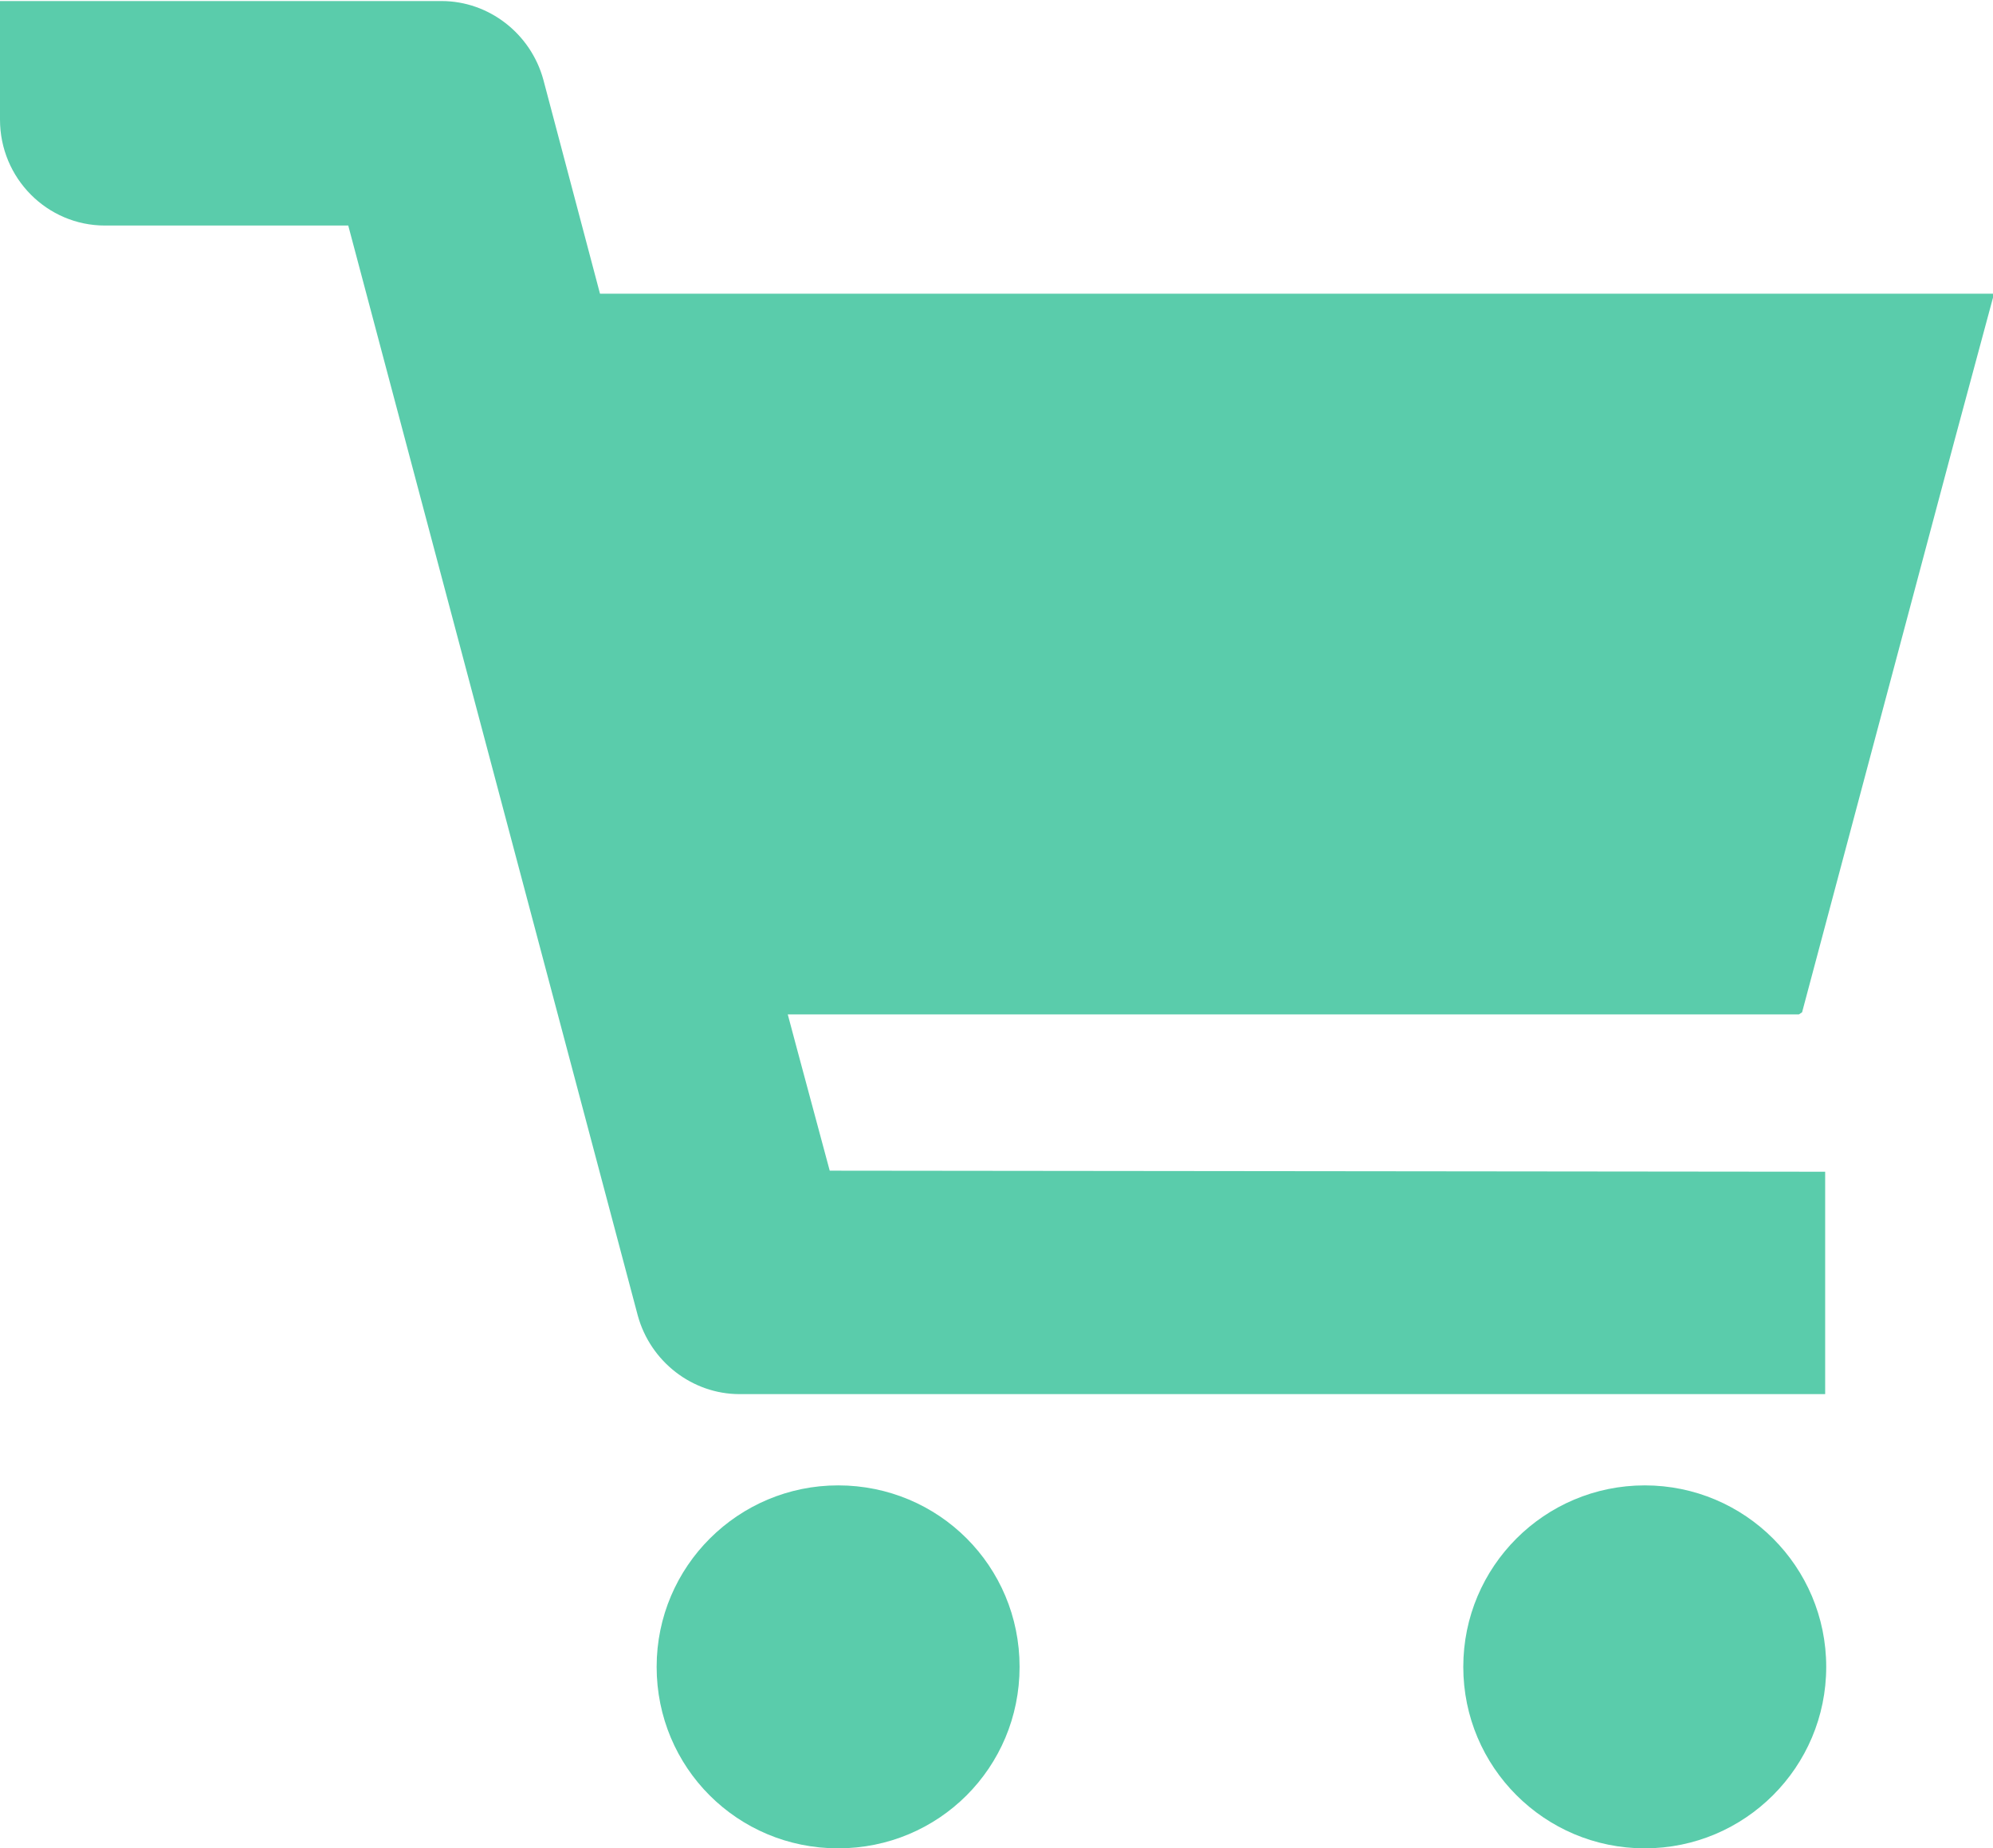
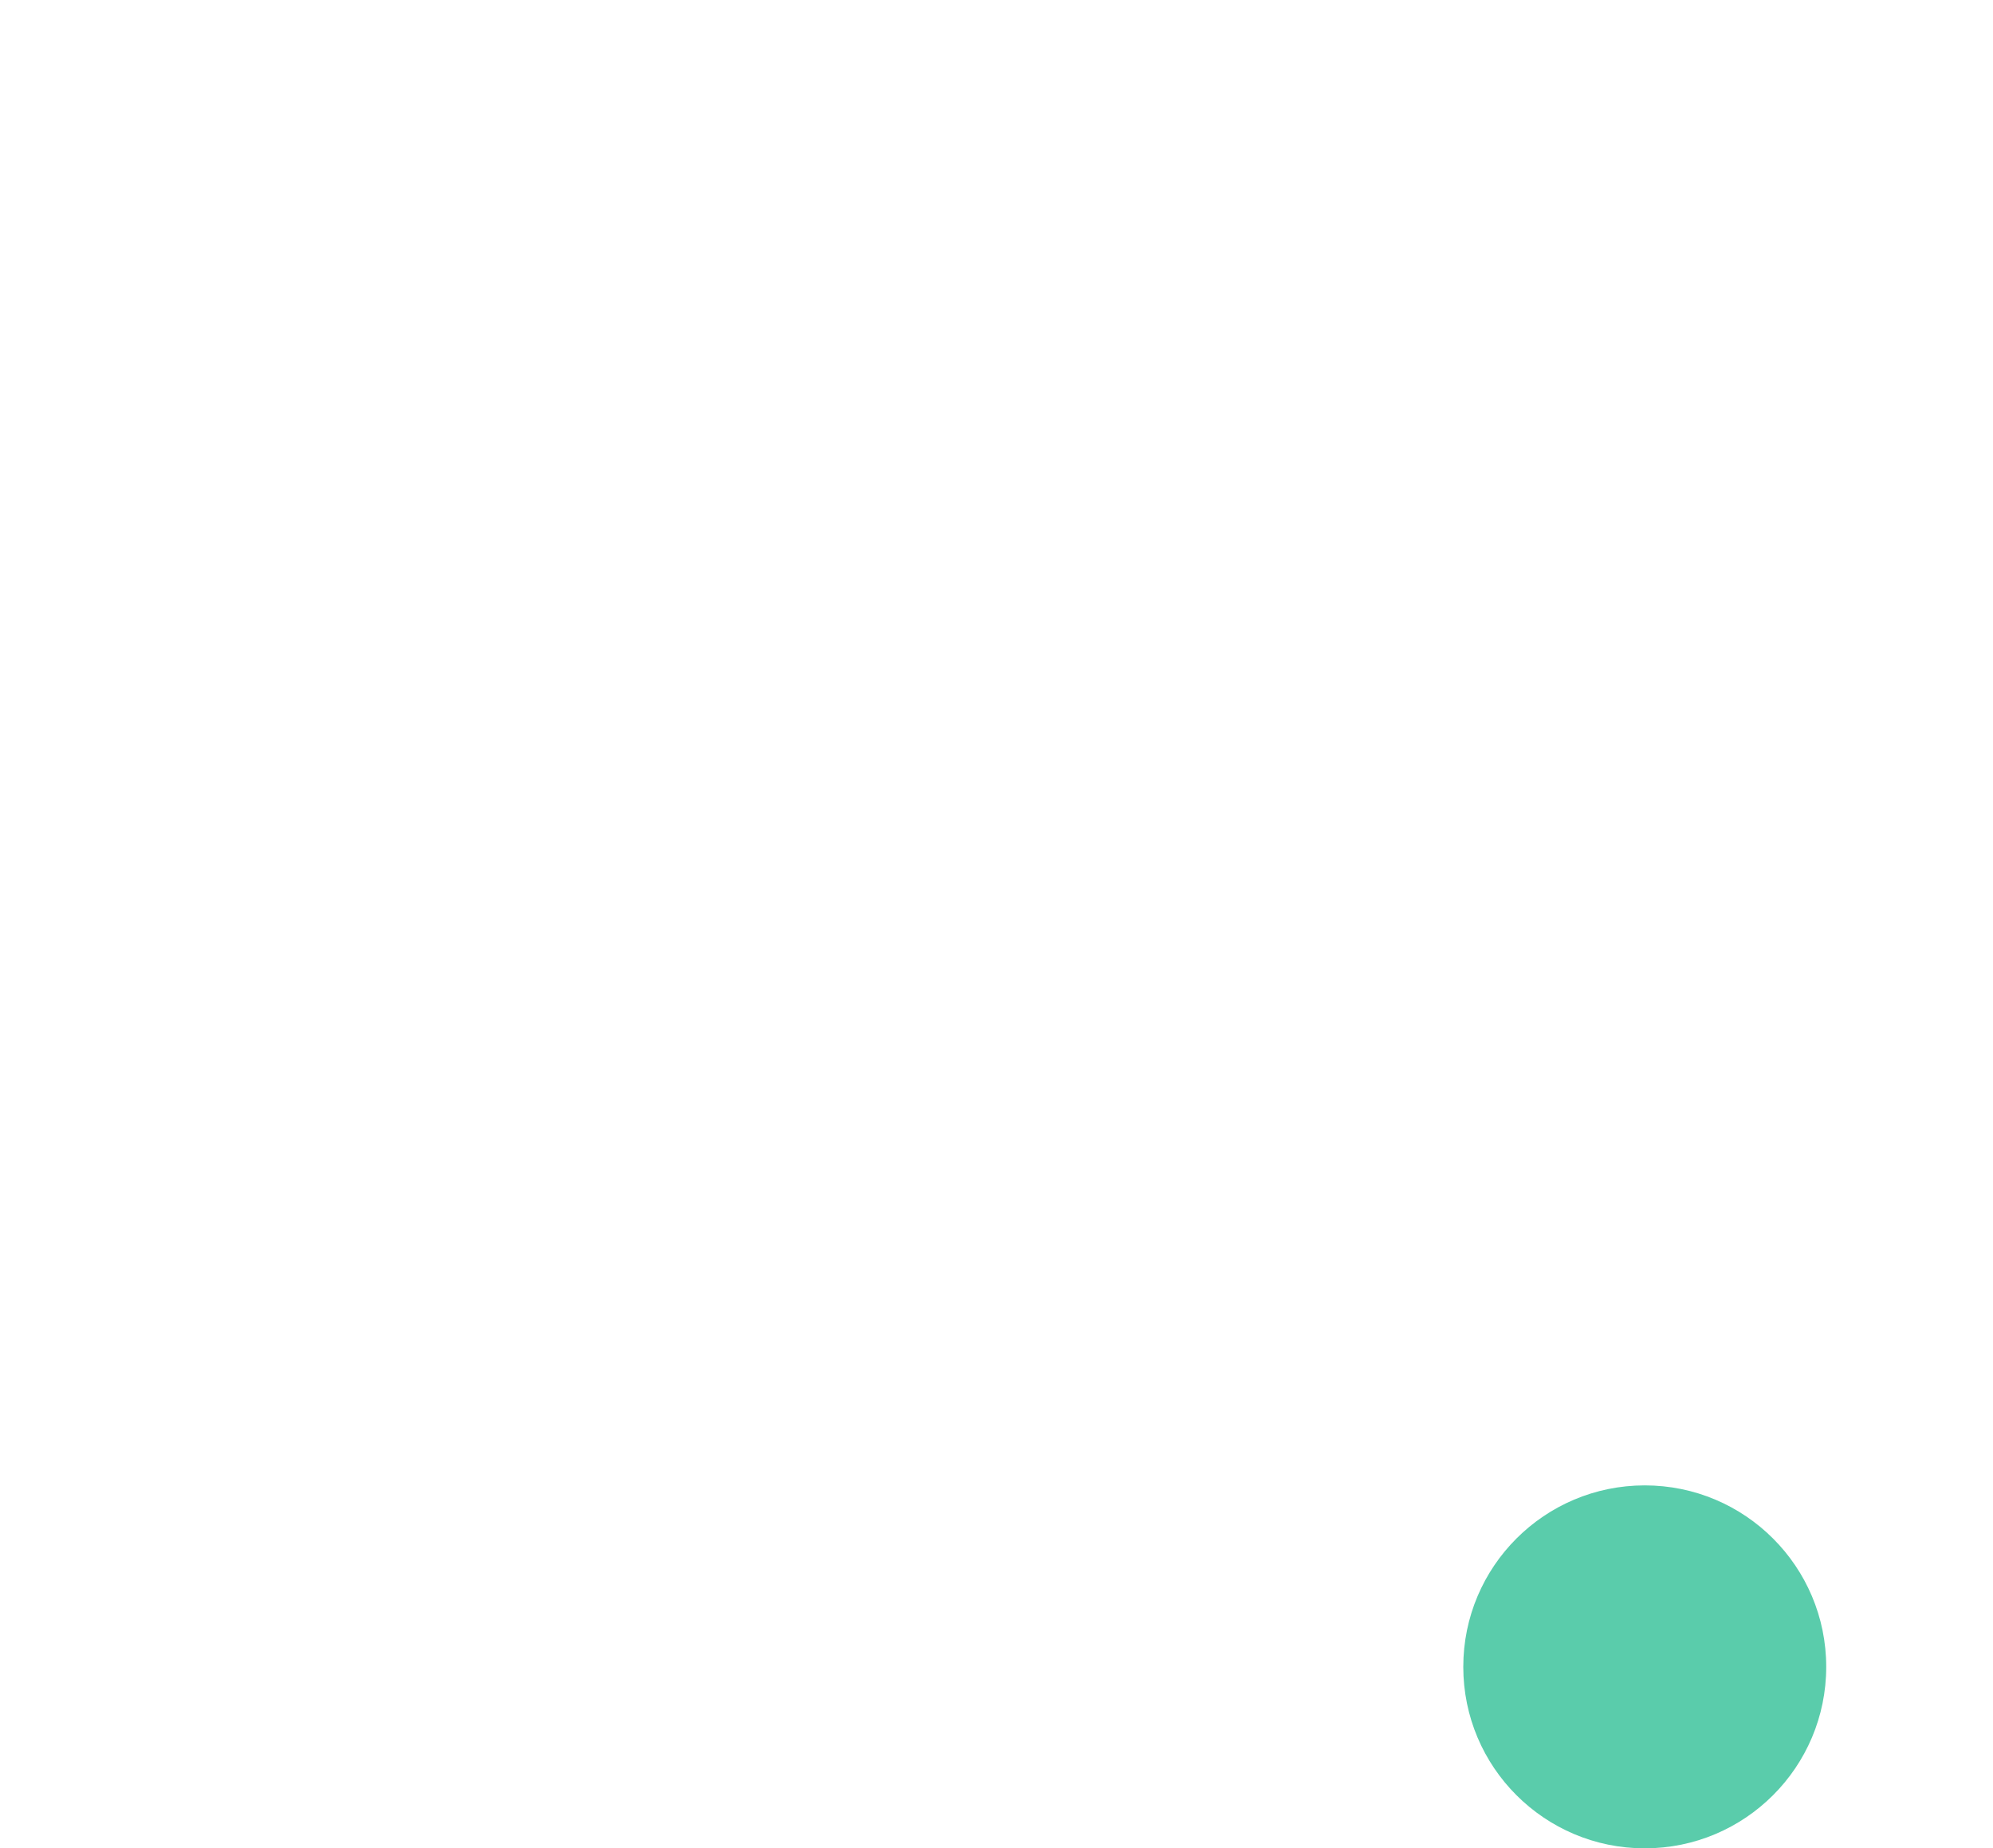
<svg xmlns="http://www.w3.org/2000/svg" id="_レイヤー_2" width="19" height="17.62" viewBox="0 0 19 17.62">
  <defs>
    <style>.cls-1{fill:#5accab;}</style>
  </defs>
  <g id="_コンテンツ">
    <g id="_アートワーク_79">
      <g id="_アートワーク_79-2">
-         <path class="cls-1" d="M17.18,9.65l1.45-5.44.38-1.41h0,0s-13.29,0-13.29,0l-.54-2.04c-.12-.44-.52-.75-.97-.75H0v1.13c0,.56.45,1.01,1,1.01h2.32l2.76,10.39c.12.44.52.75.97.75h10.35v-2.12h0s-9.49-.01-9.49-.01l-.32-1.19-.08-.3h9.64Z" />
-         <path class="cls-1" d="M7.99,14.16c-.95,0-1.73.77-1.73,1.73s.77,1.73,1.73,1.73,1.73-.77,1.73-1.73-.77-1.73-1.73-1.73Z" />
        <circle class="cls-1" cx="15.68" cy="15.89" r="1.73" />
      </g>
    </g>
  </g>
</svg>